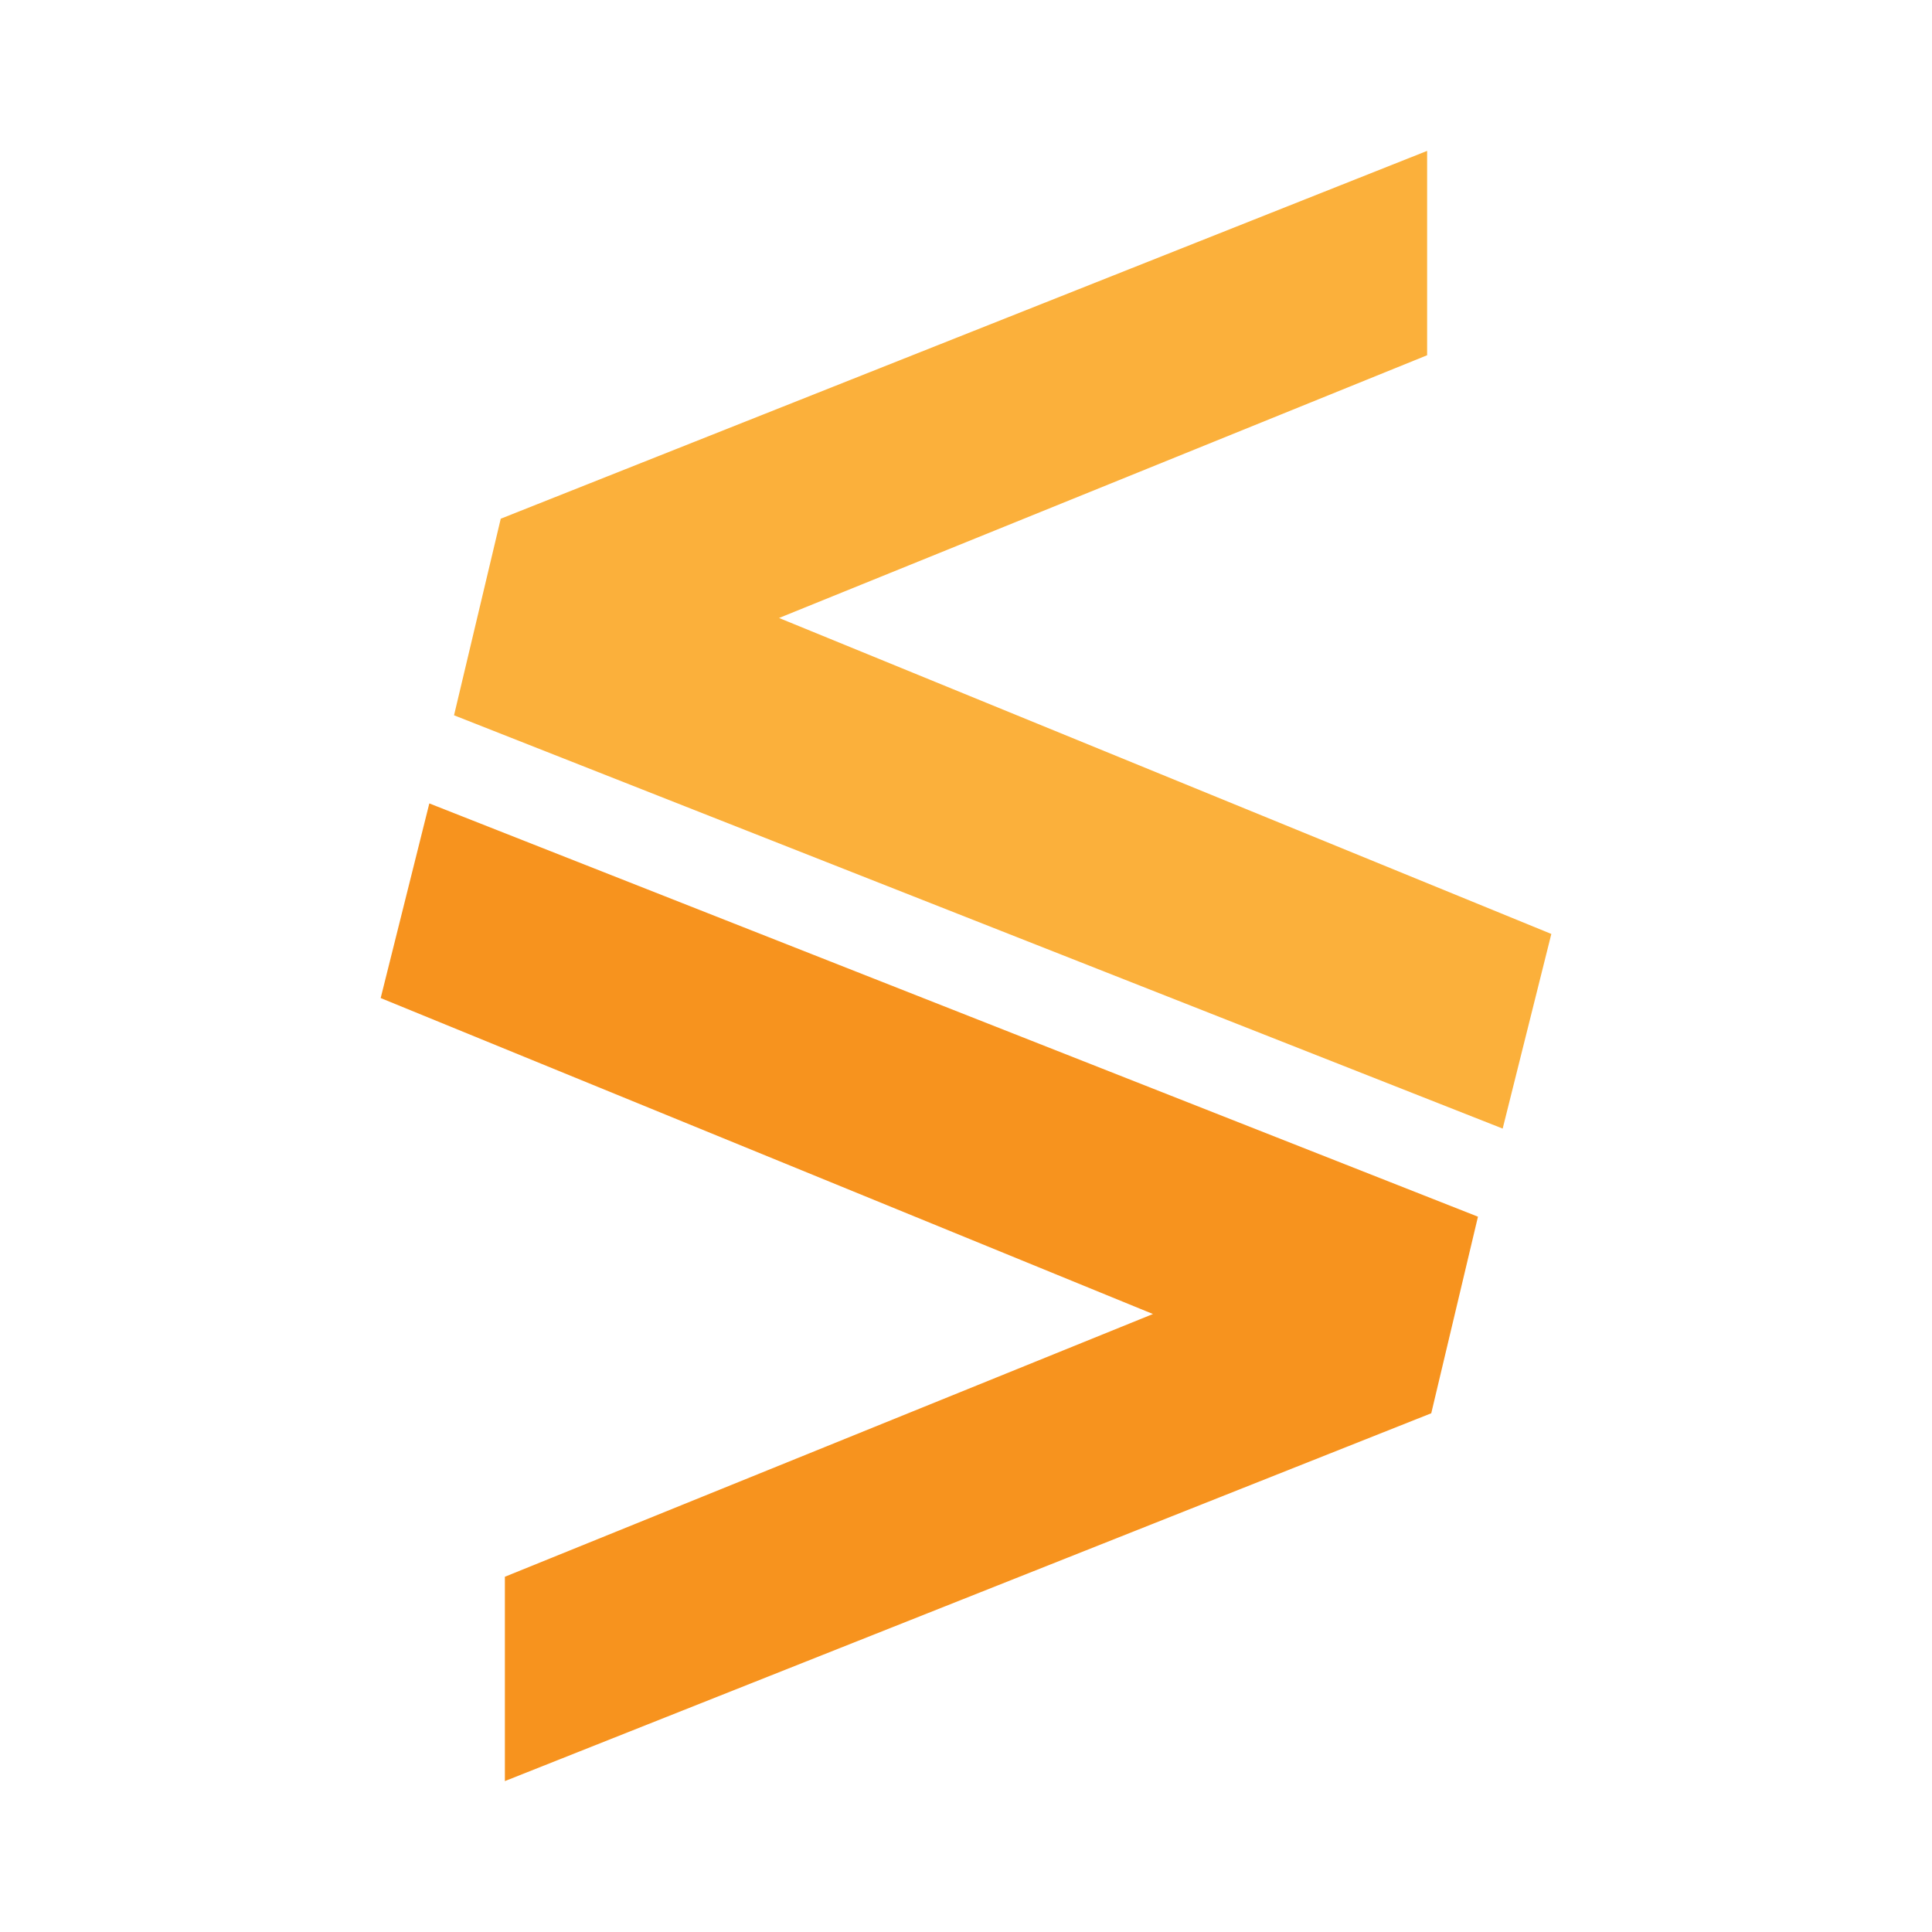
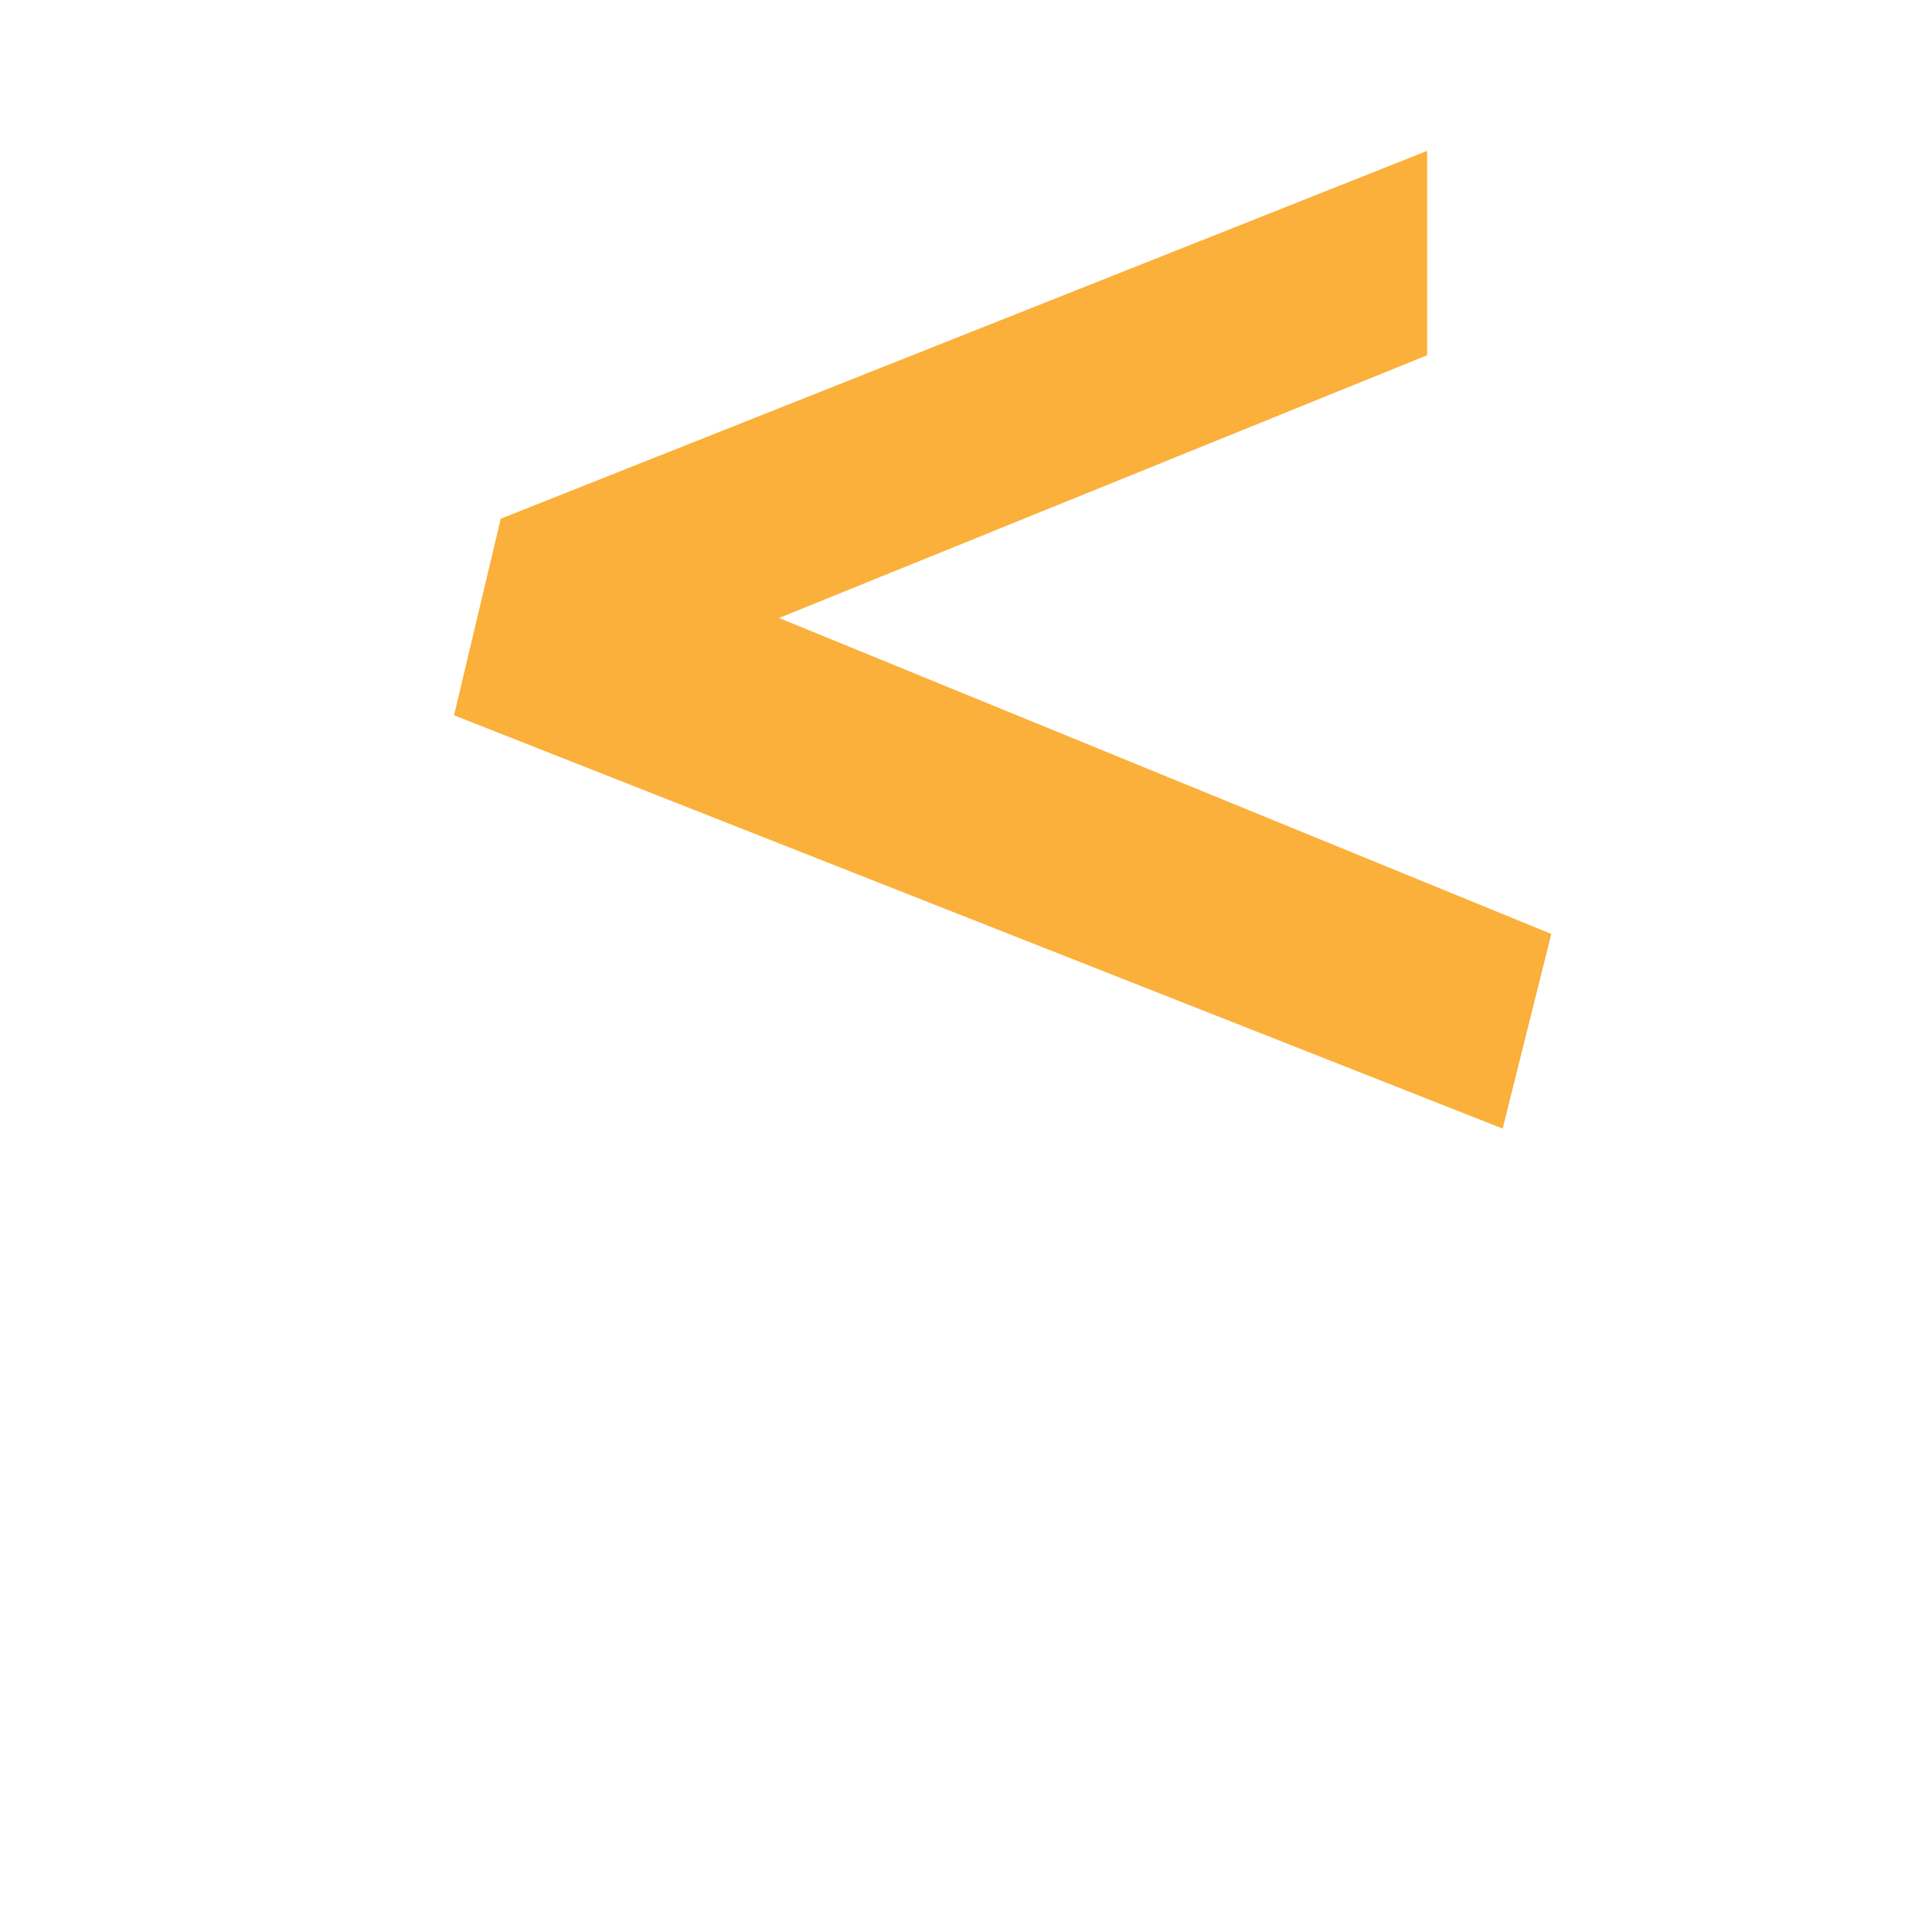
<svg xmlns="http://www.w3.org/2000/svg" id="Layer_1" data-name="Layer 1" viewBox="0 0 1200 1200">
-   <path fill="#f7931e" d="m313.59,1106.28v-126.93l402.53-163.19-479.68-196.25,30.22-120.89,651.33,256.69-29.01,122.1-575.39,228.46Z" />
-   <path fill="#fbb03b" d="m886.41,93.72v126.93l-402.53,163.19,479.68,196.25-30.22,120.89L282.01,444.28l29.01-122.1L886.41,93.72Z" />
+   <path fill="#fbb03b" d="m886.41,93.72v126.93l-402.53,163.19,479.68,196.25-30.22,120.89L282.01,444.28l29.01-122.1L886.41,93.72" />
</svg>